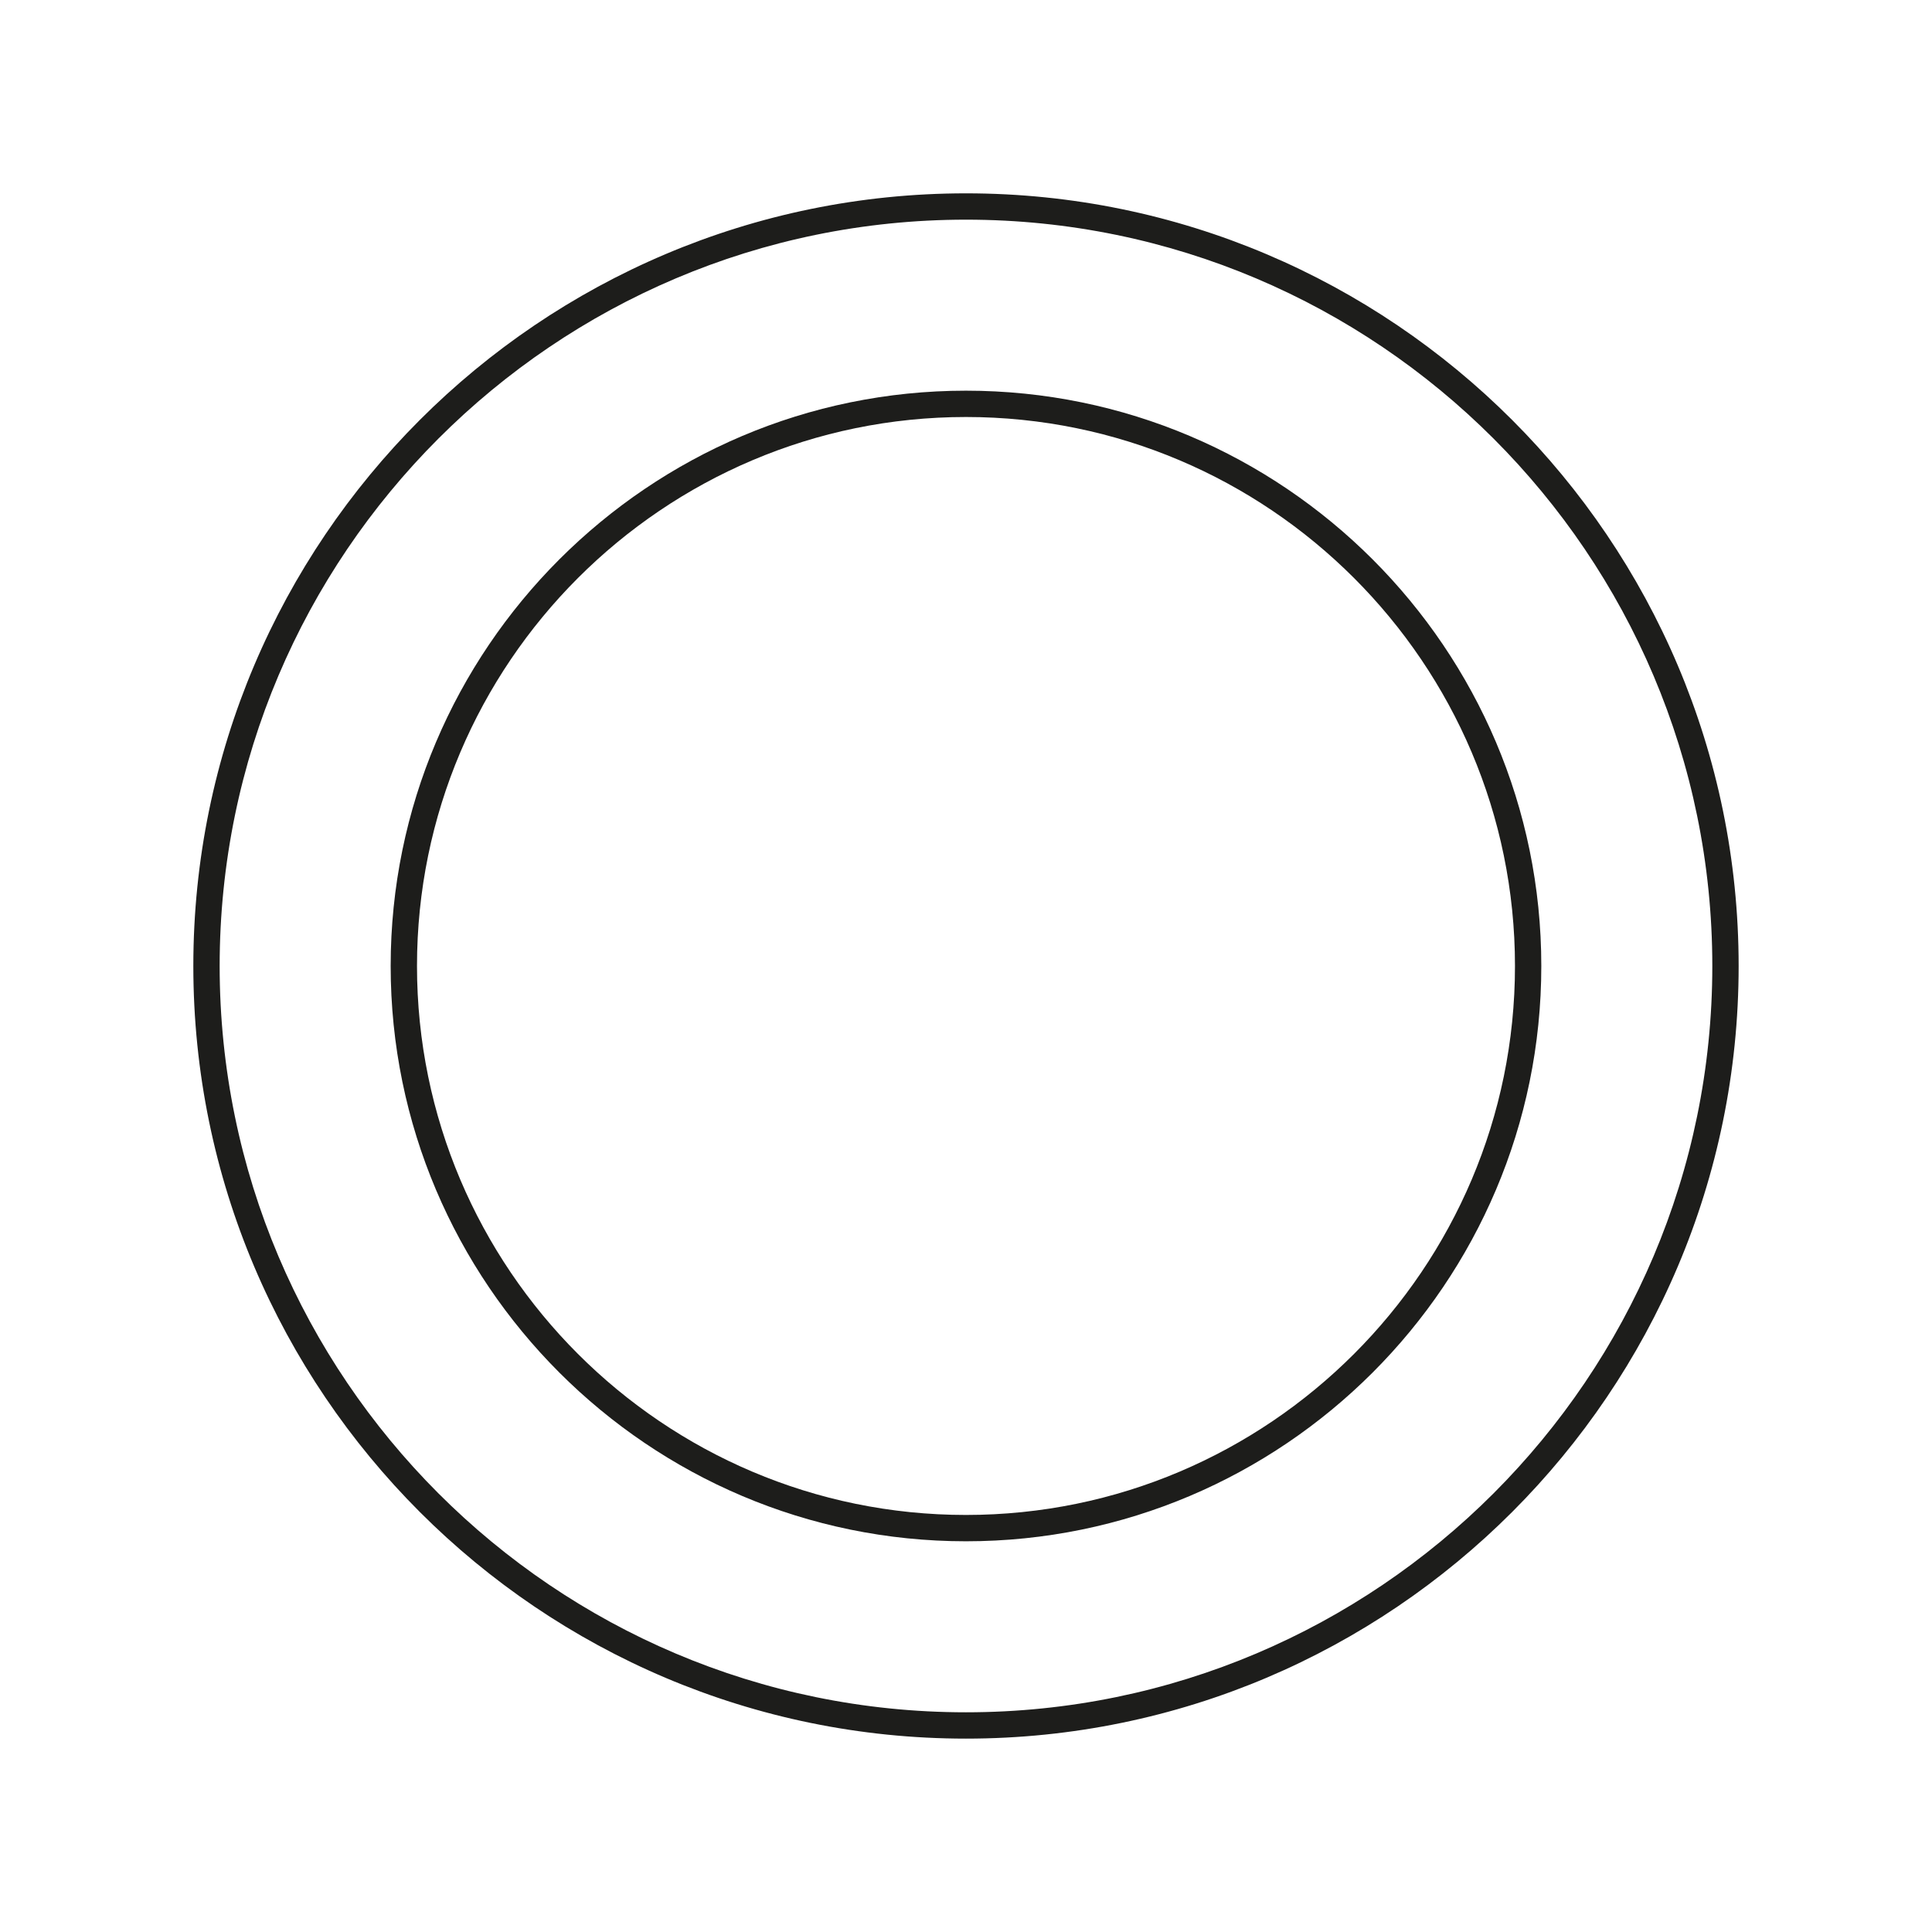
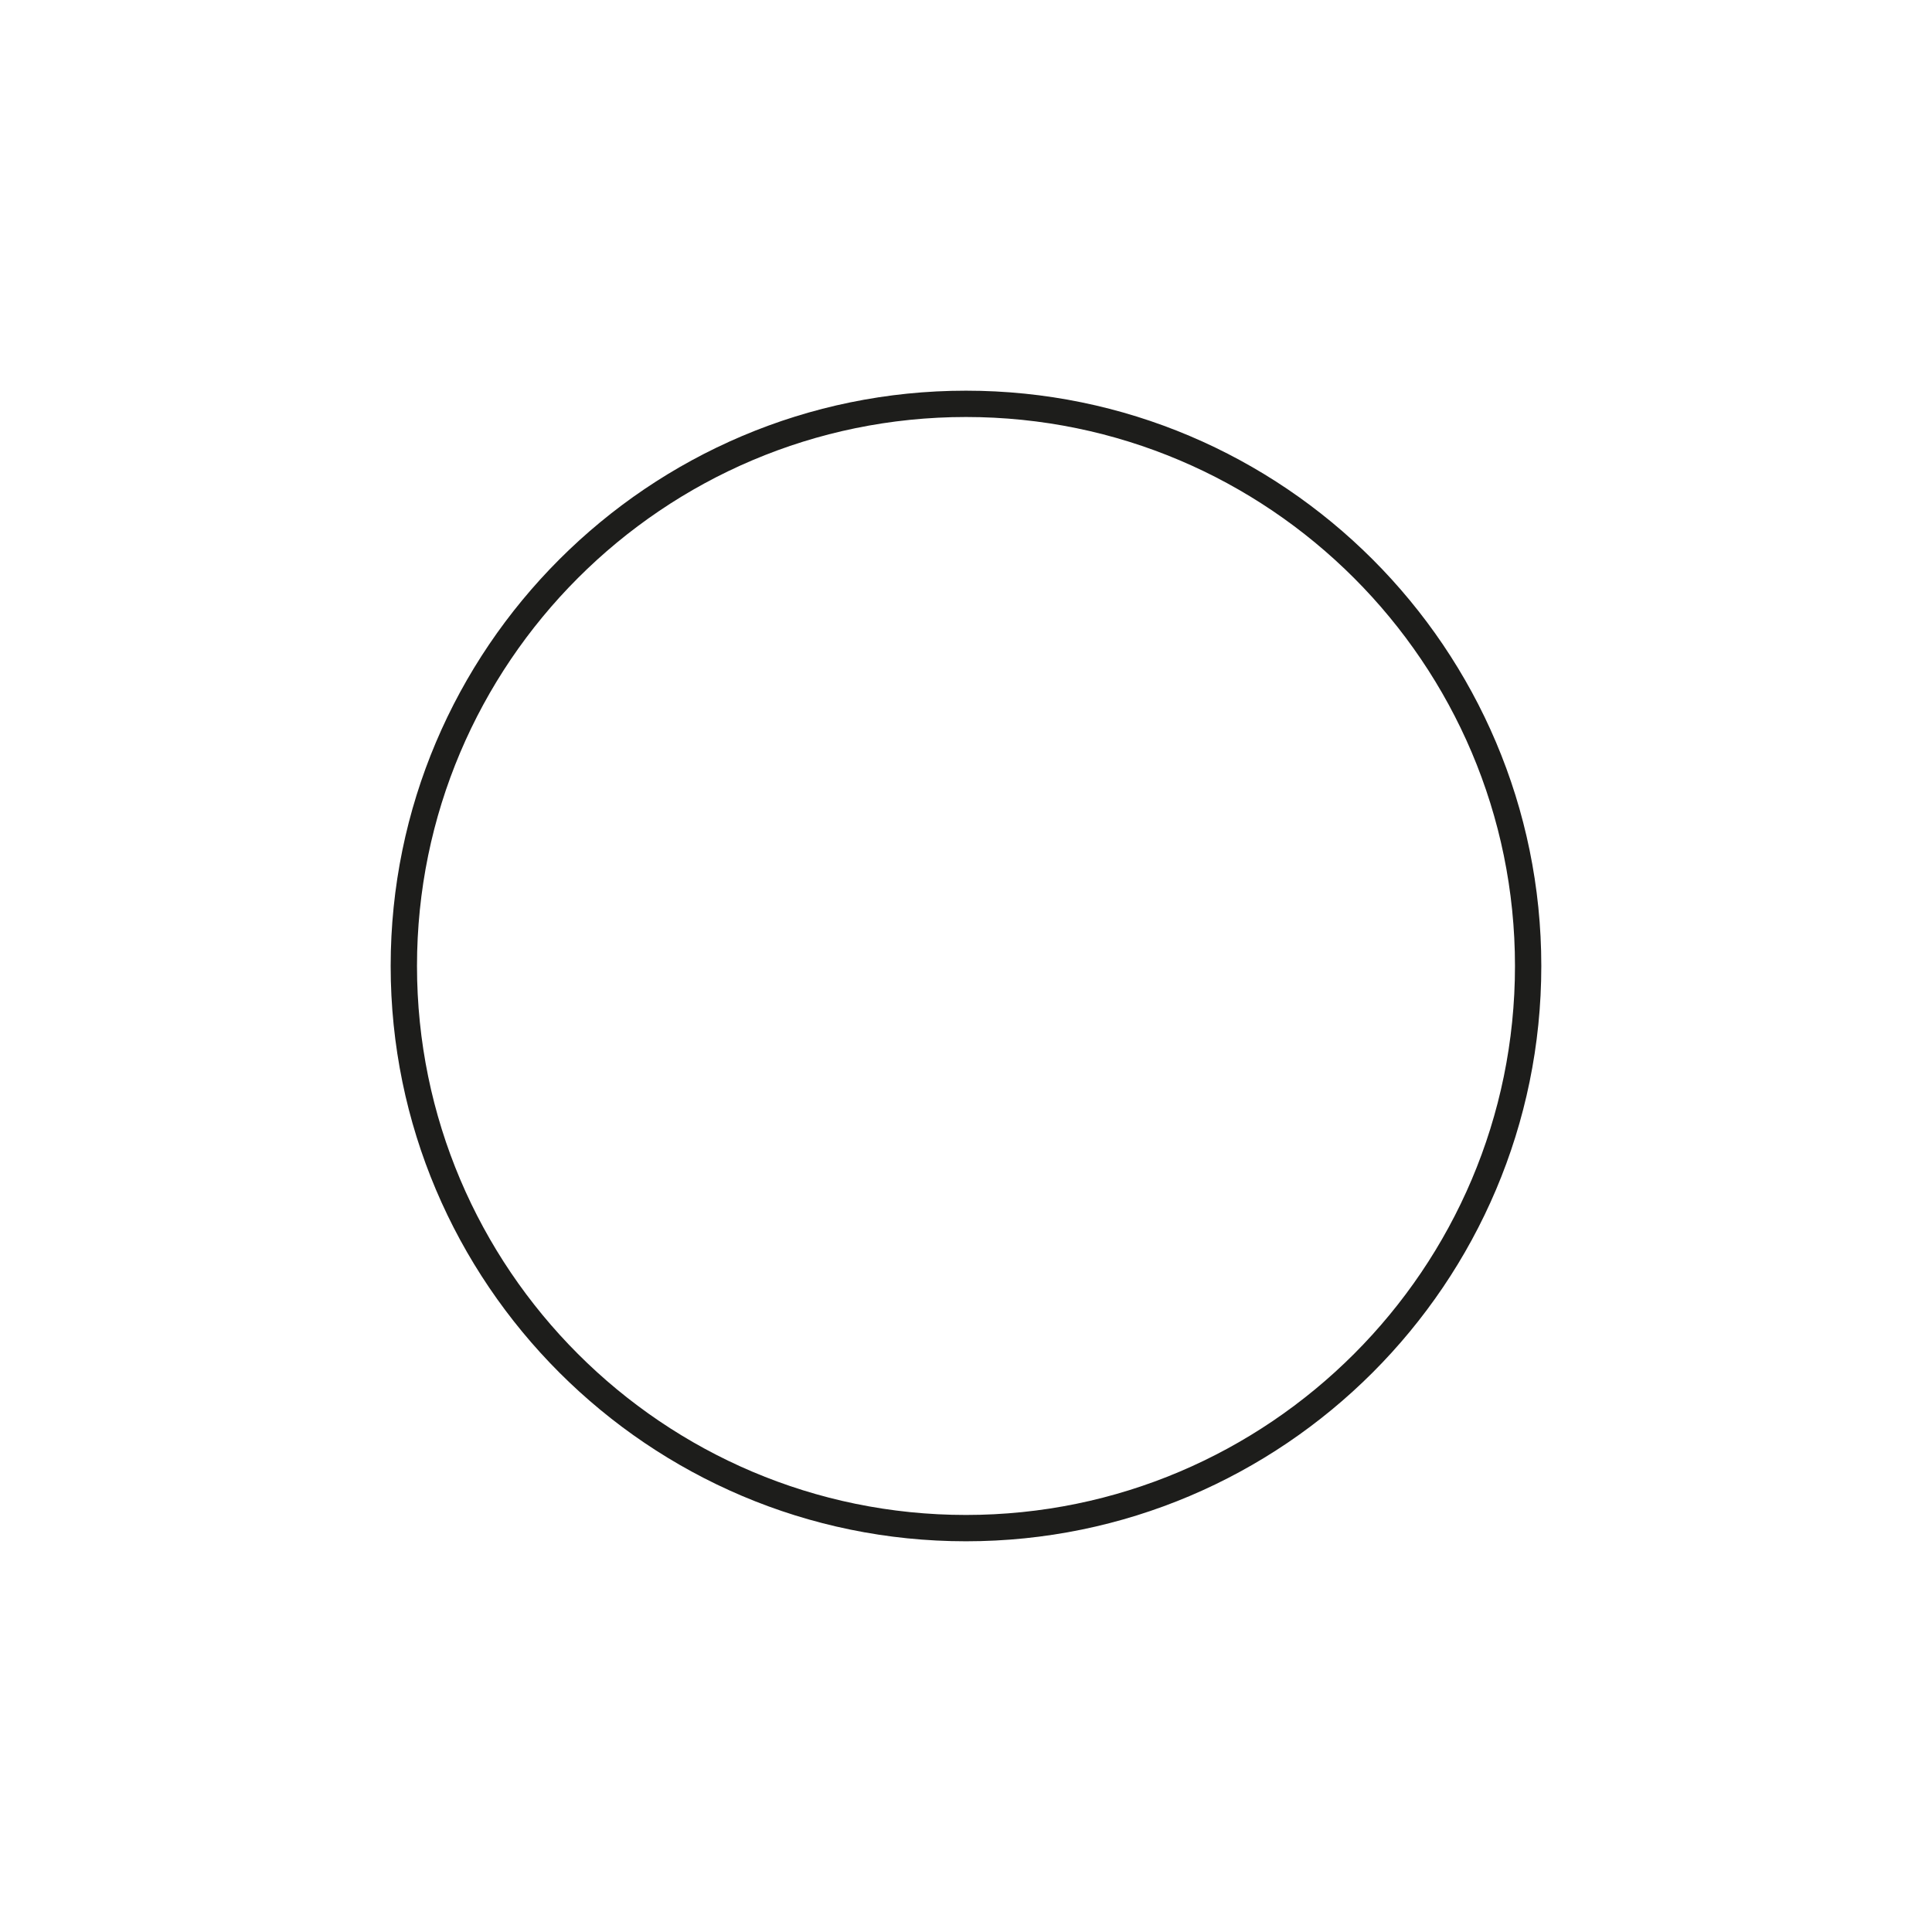
<svg xmlns="http://www.w3.org/2000/svg" width="1024" zoomAndPan="magnify" viewBox="0 0 768 768" height="1024" preserveAspectRatio="xMidYMid meet" version="1.0">
  <defs>
    <clipPath id="5acb89695f">
-       <path d="M 76.801 76.801 L 691.051 76.801 L 691.051 691.051 L 76.801 691.051 Z M 76.801 76.801 " clip-rule="nonzero" />
-     </clipPath>
+       </clipPath>
  </defs>
  <g clip-path="url(#5acb89695f)">
-     <path fill="#1d1d1b" d="M 383.988 691.129 C 214.633 691.129 76.852 553.348 76.852 383.992 C 76.852 214.633 214.633 76.855 383.988 76.855 C 553.355 76.855 691.137 214.633 691.137 383.992 C 691.137 553.348 553.355 691.129 383.988 691.129 Z M 383.988 87.32 C 220.41 87.32 87.316 220.41 87.316 383.992 C 87.316 547.57 220.41 680.664 383.988 680.664 C 547.578 680.664 680.672 547.57 680.672 383.992 C 680.672 220.41 547.578 87.32 383.988 87.32 Z M 383.988 87.32 " fill-opacity="1" fill-rule="nonzero" />
-   </g>
+     </g>
  <path fill="#1d1d1b" d="M 383.988 612.684 C 257.891 612.684 155.297 510.09 155.297 383.992 C 155.297 257.891 257.891 155.301 383.988 155.301 C 510.098 155.301 612.691 257.891 612.691 383.992 C 612.691 510.09 510.098 612.684 383.988 612.684 Z M 383.988 165.766 C 263.668 165.766 165.762 263.668 165.762 383.992 C 165.762 504.312 263.668 602.219 383.988 602.219 C 504.32 602.219 602.227 504.312 602.227 383.992 C 602.227 263.668 504.32 165.766 383.988 165.766 Z M 383.988 165.766 " fill-opacity="1" fill-rule="nonzero" />
</svg>